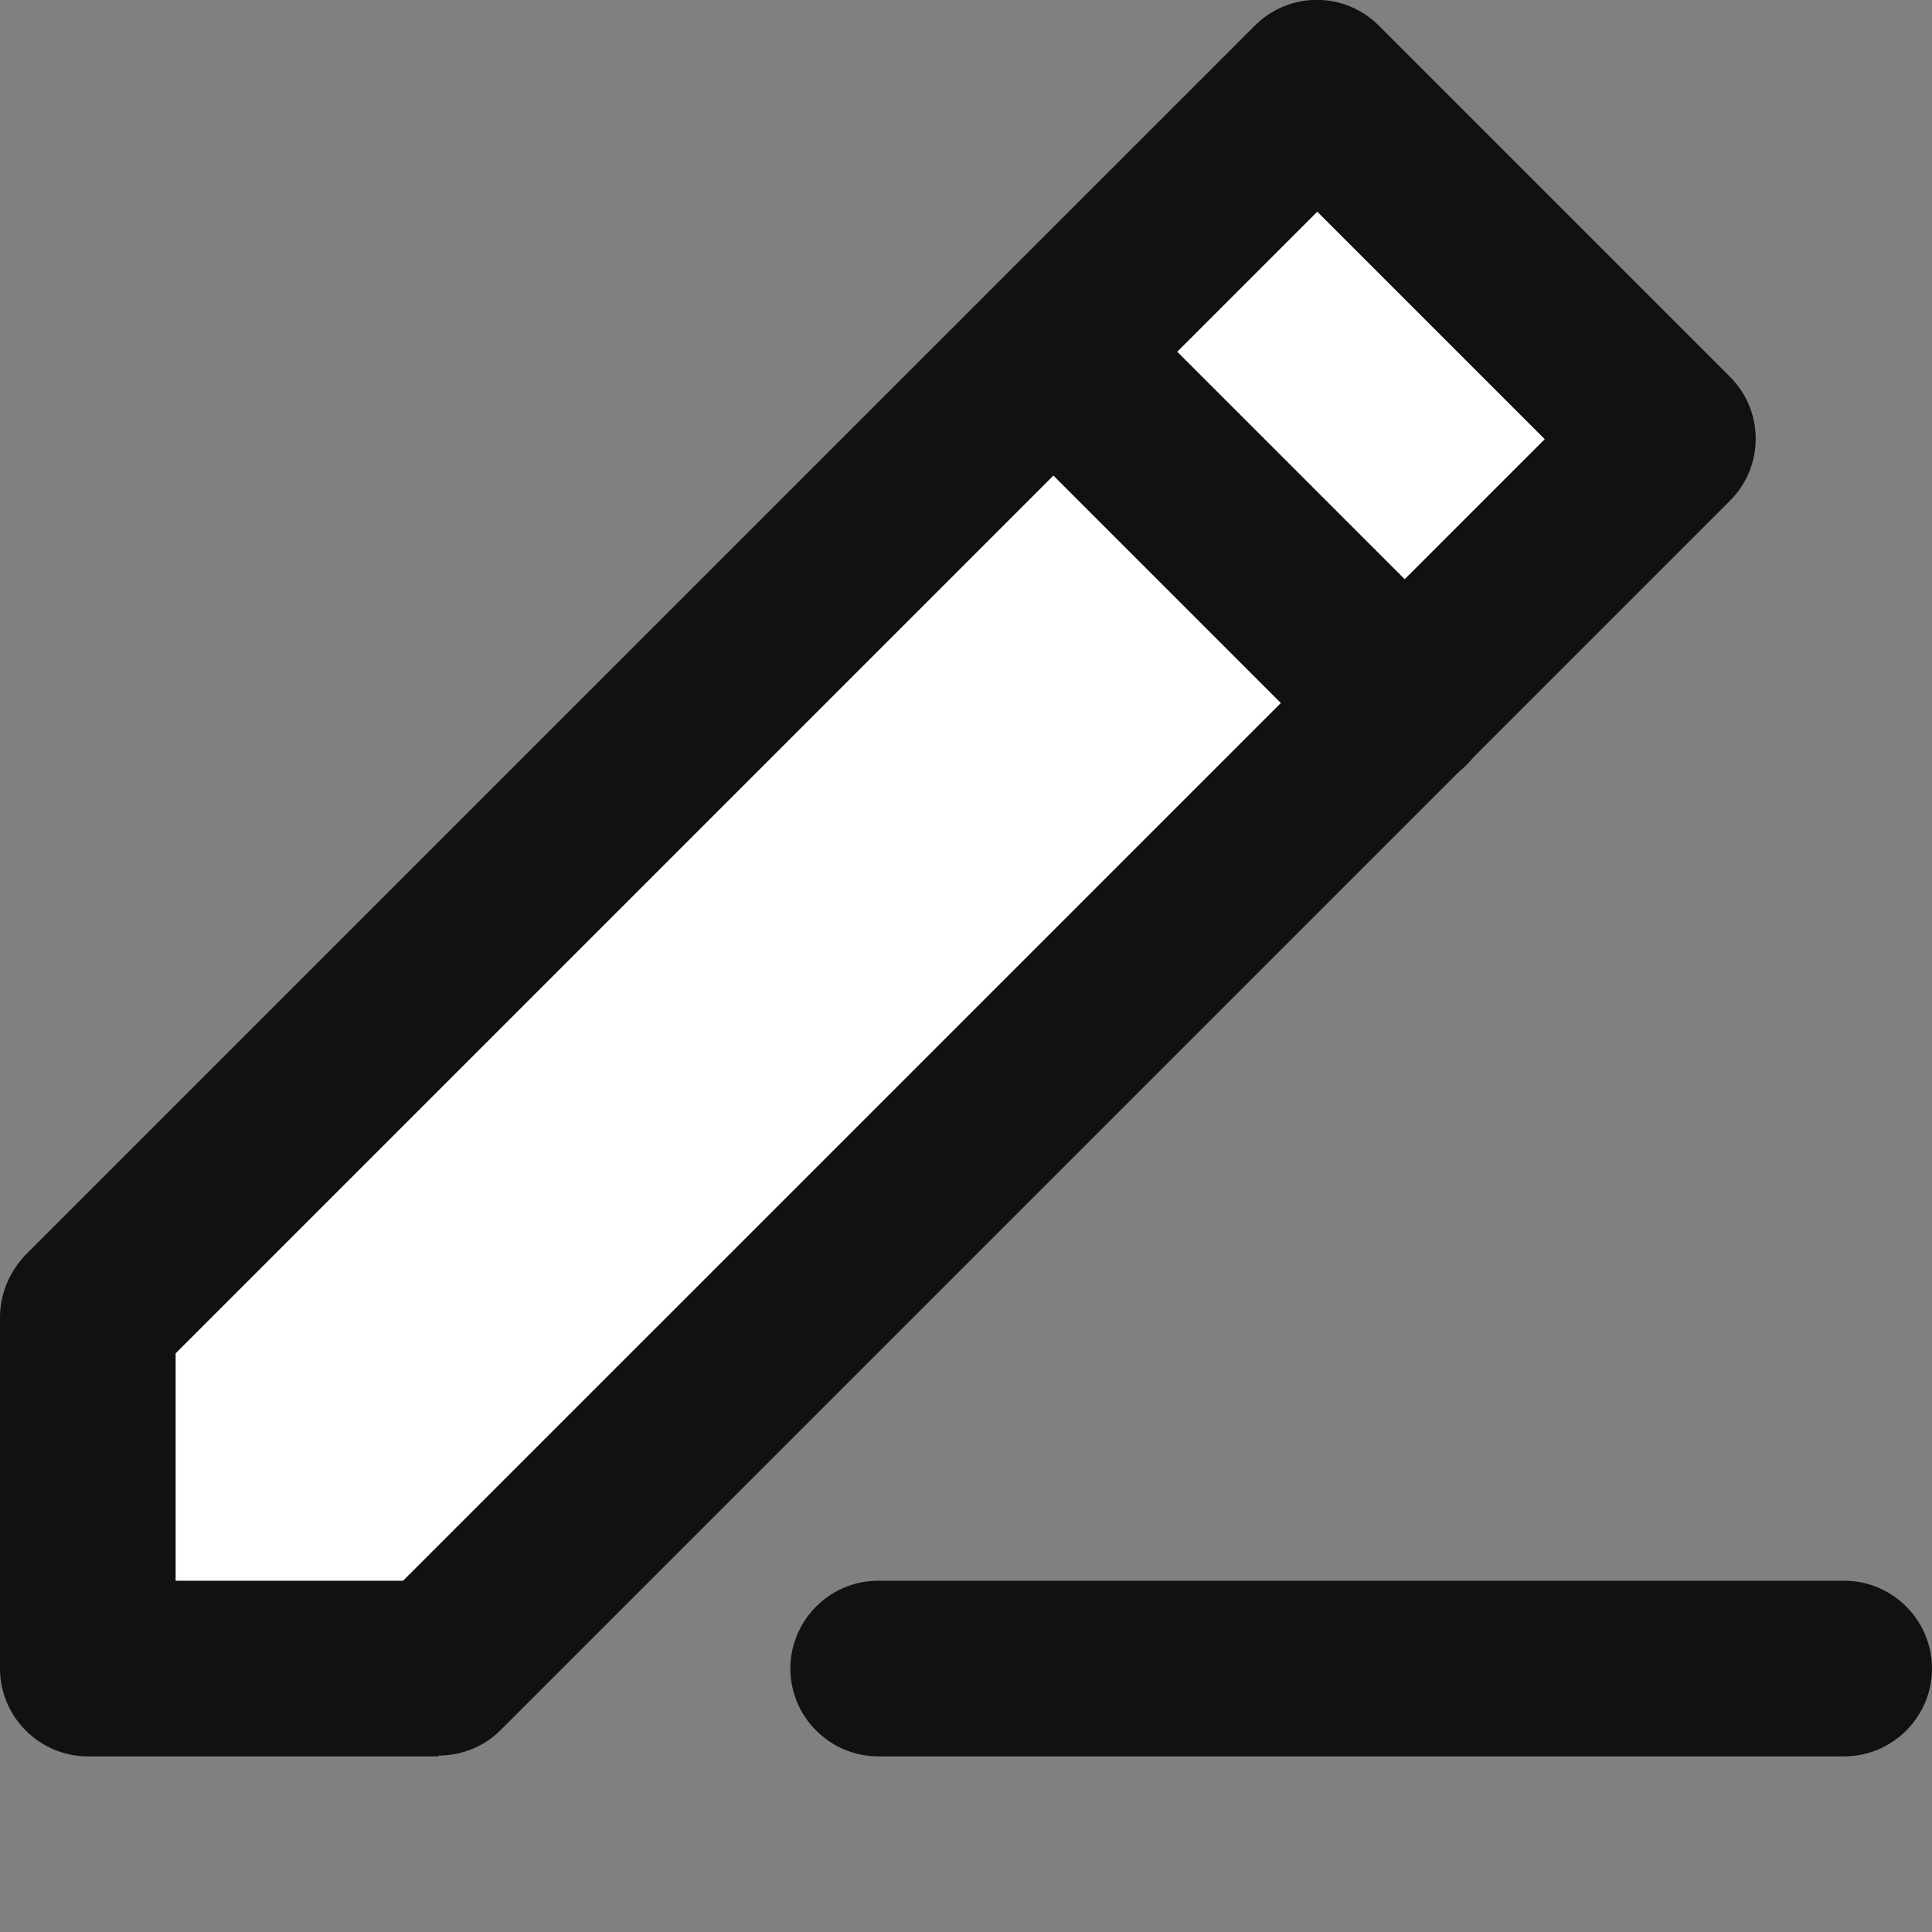
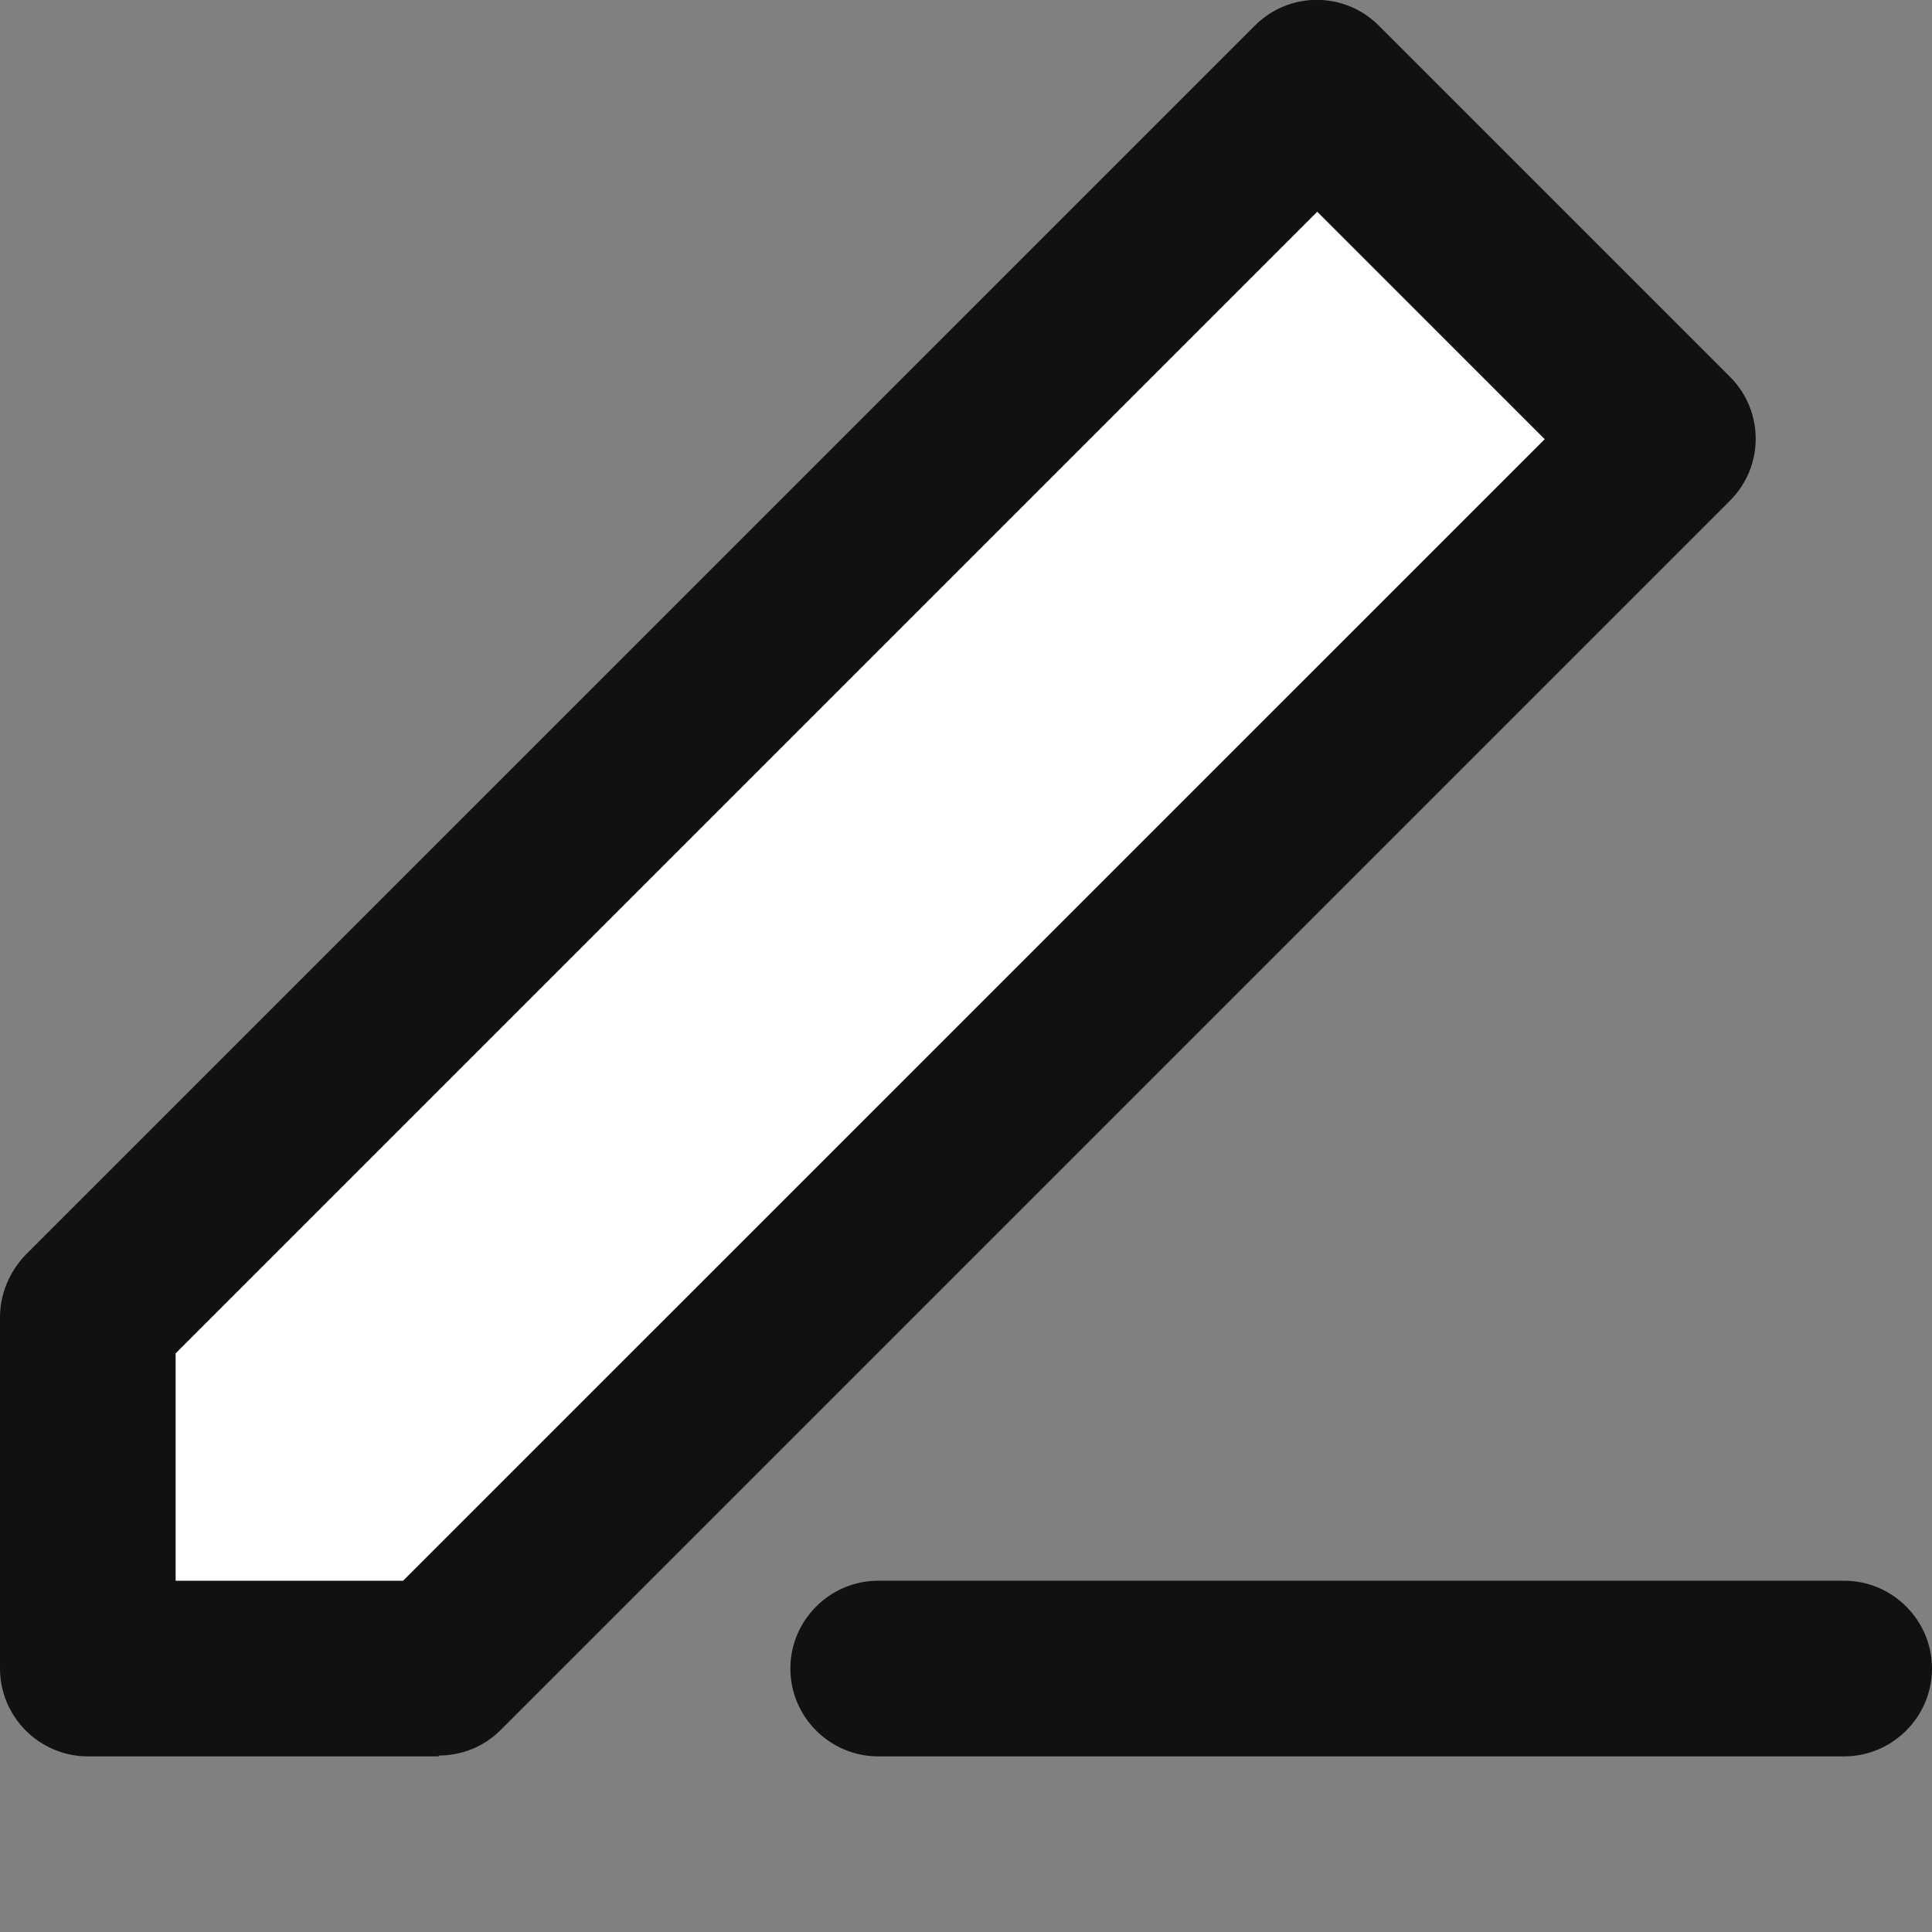
<svg xmlns="http://www.w3.org/2000/svg" width="22" height="22" viewBox="0 0 22 22" fill="none">
  <rect x="0" y="0" width="22" height="22" fill="#808080" stroke="none" />
  <g id="_?ëì ??1" clip-path="url(#clip0_61_10936)">
    <path id="Vector" d="M21 20H10C9.45 20 9 19.55 9 19C9 18.45 9.45 18 10 18H21C21.55 18 22 18.45 22 19C22 19.55 21.55 20 21 20Z" fill="#111111" />
    <g id="Group">
      <path id="Vector_2" d="M1 19H5L19 5L15 1L1 15V19Z" fill="white" />
      <path id="Vector_3" d="M5 20H1C0.45 20 0 19.55 0 19V15.001C0 14.73 0.11 14.48 0.29 14.29L14.29 0.291C14.68 -0.099 15.31 -0.099 15.7 0.291L19.7 4.291C20.09 4.681 20.09 5.311 19.7 5.701L5.7 19.701C5.51 19.89 5.26 19.991 4.99 19.991L5 20ZM2 18H4.59L17.59 5.001L15 2.411L2 15.411V18Z" fill="#111111" />
    </g>
    <g id="Group_2">
-       <path id="Vector_4" d="M16 9C15.74 9 15.49 8.9 15.29 8.71L11.29 4.71C10.9 4.32 10.9 3.69 11.29 3.3C11.68 2.91 12.31 2.91 12.7 3.3L16.7 7.3C17.09 7.69 17.09 8.32 16.7 8.71C16.5 8.91 16.25 9 15.99 9H16Z" fill="#111111" />
-     </g>
+       </g>
  </g>
  <defs>
    <clipPath id="clip0_61_10936">
      <rect width="22" height="22" fill="white" />
    </clipPath>
  </defs>
</svg>